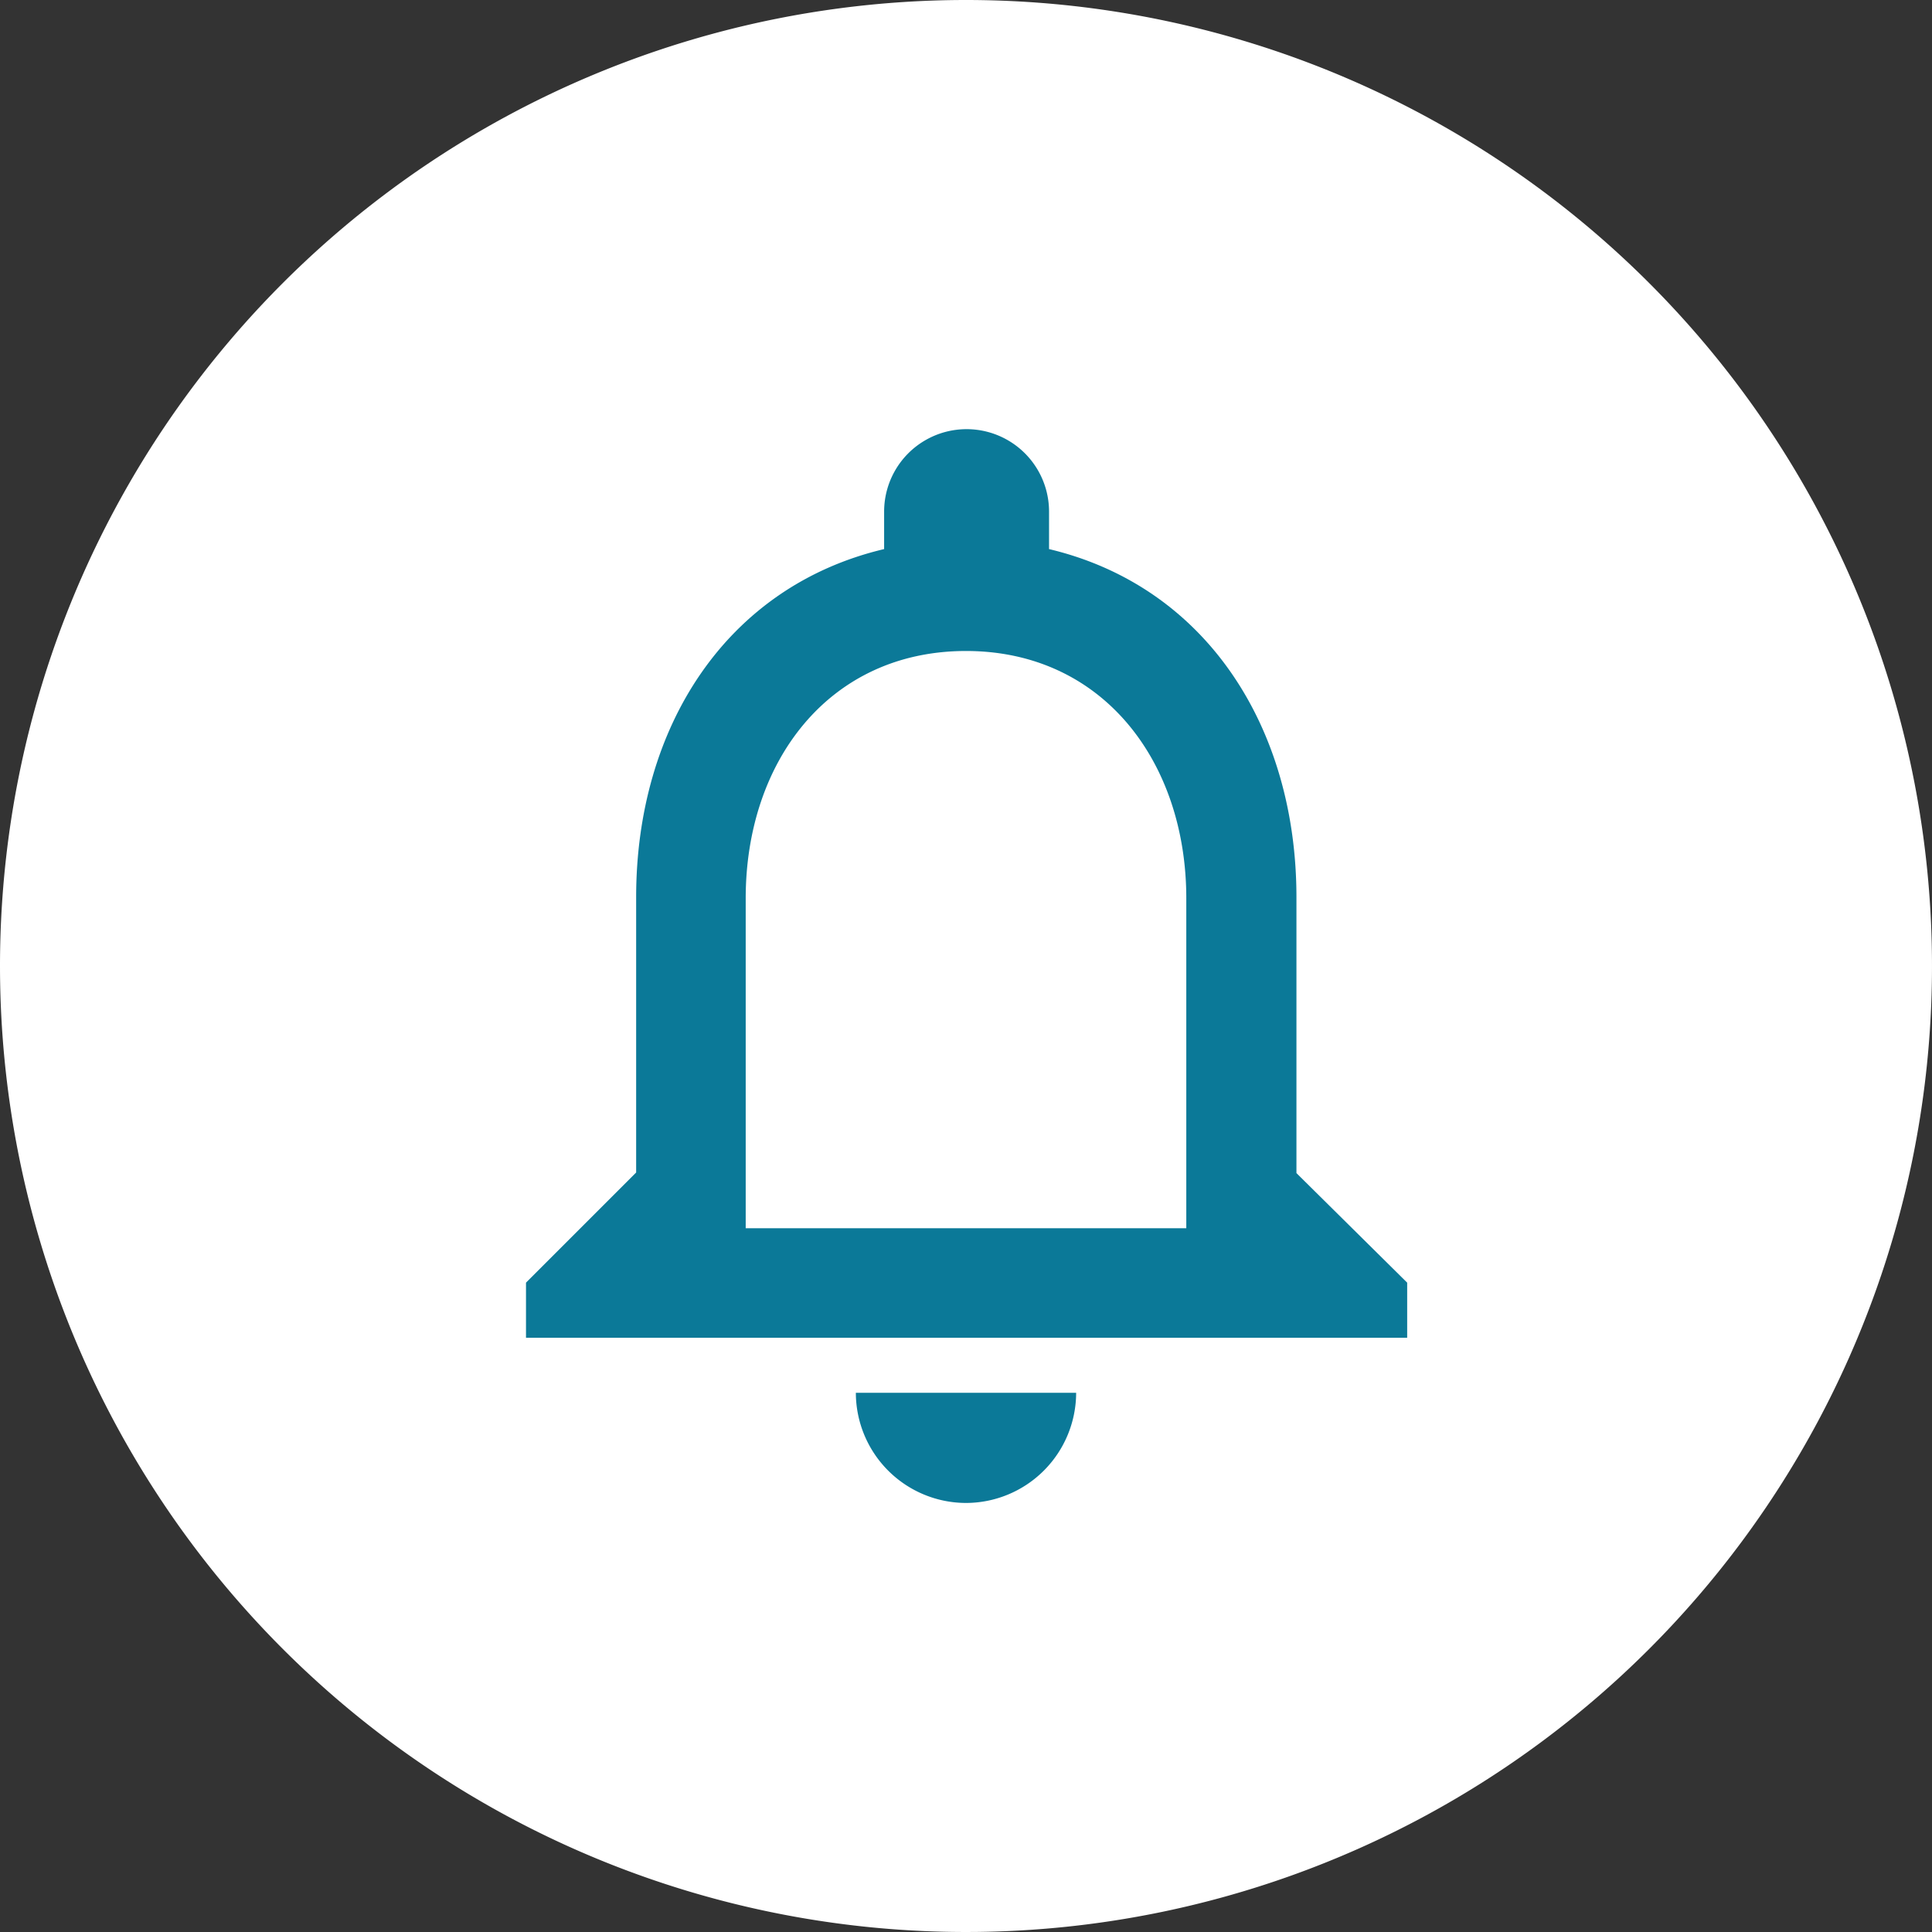
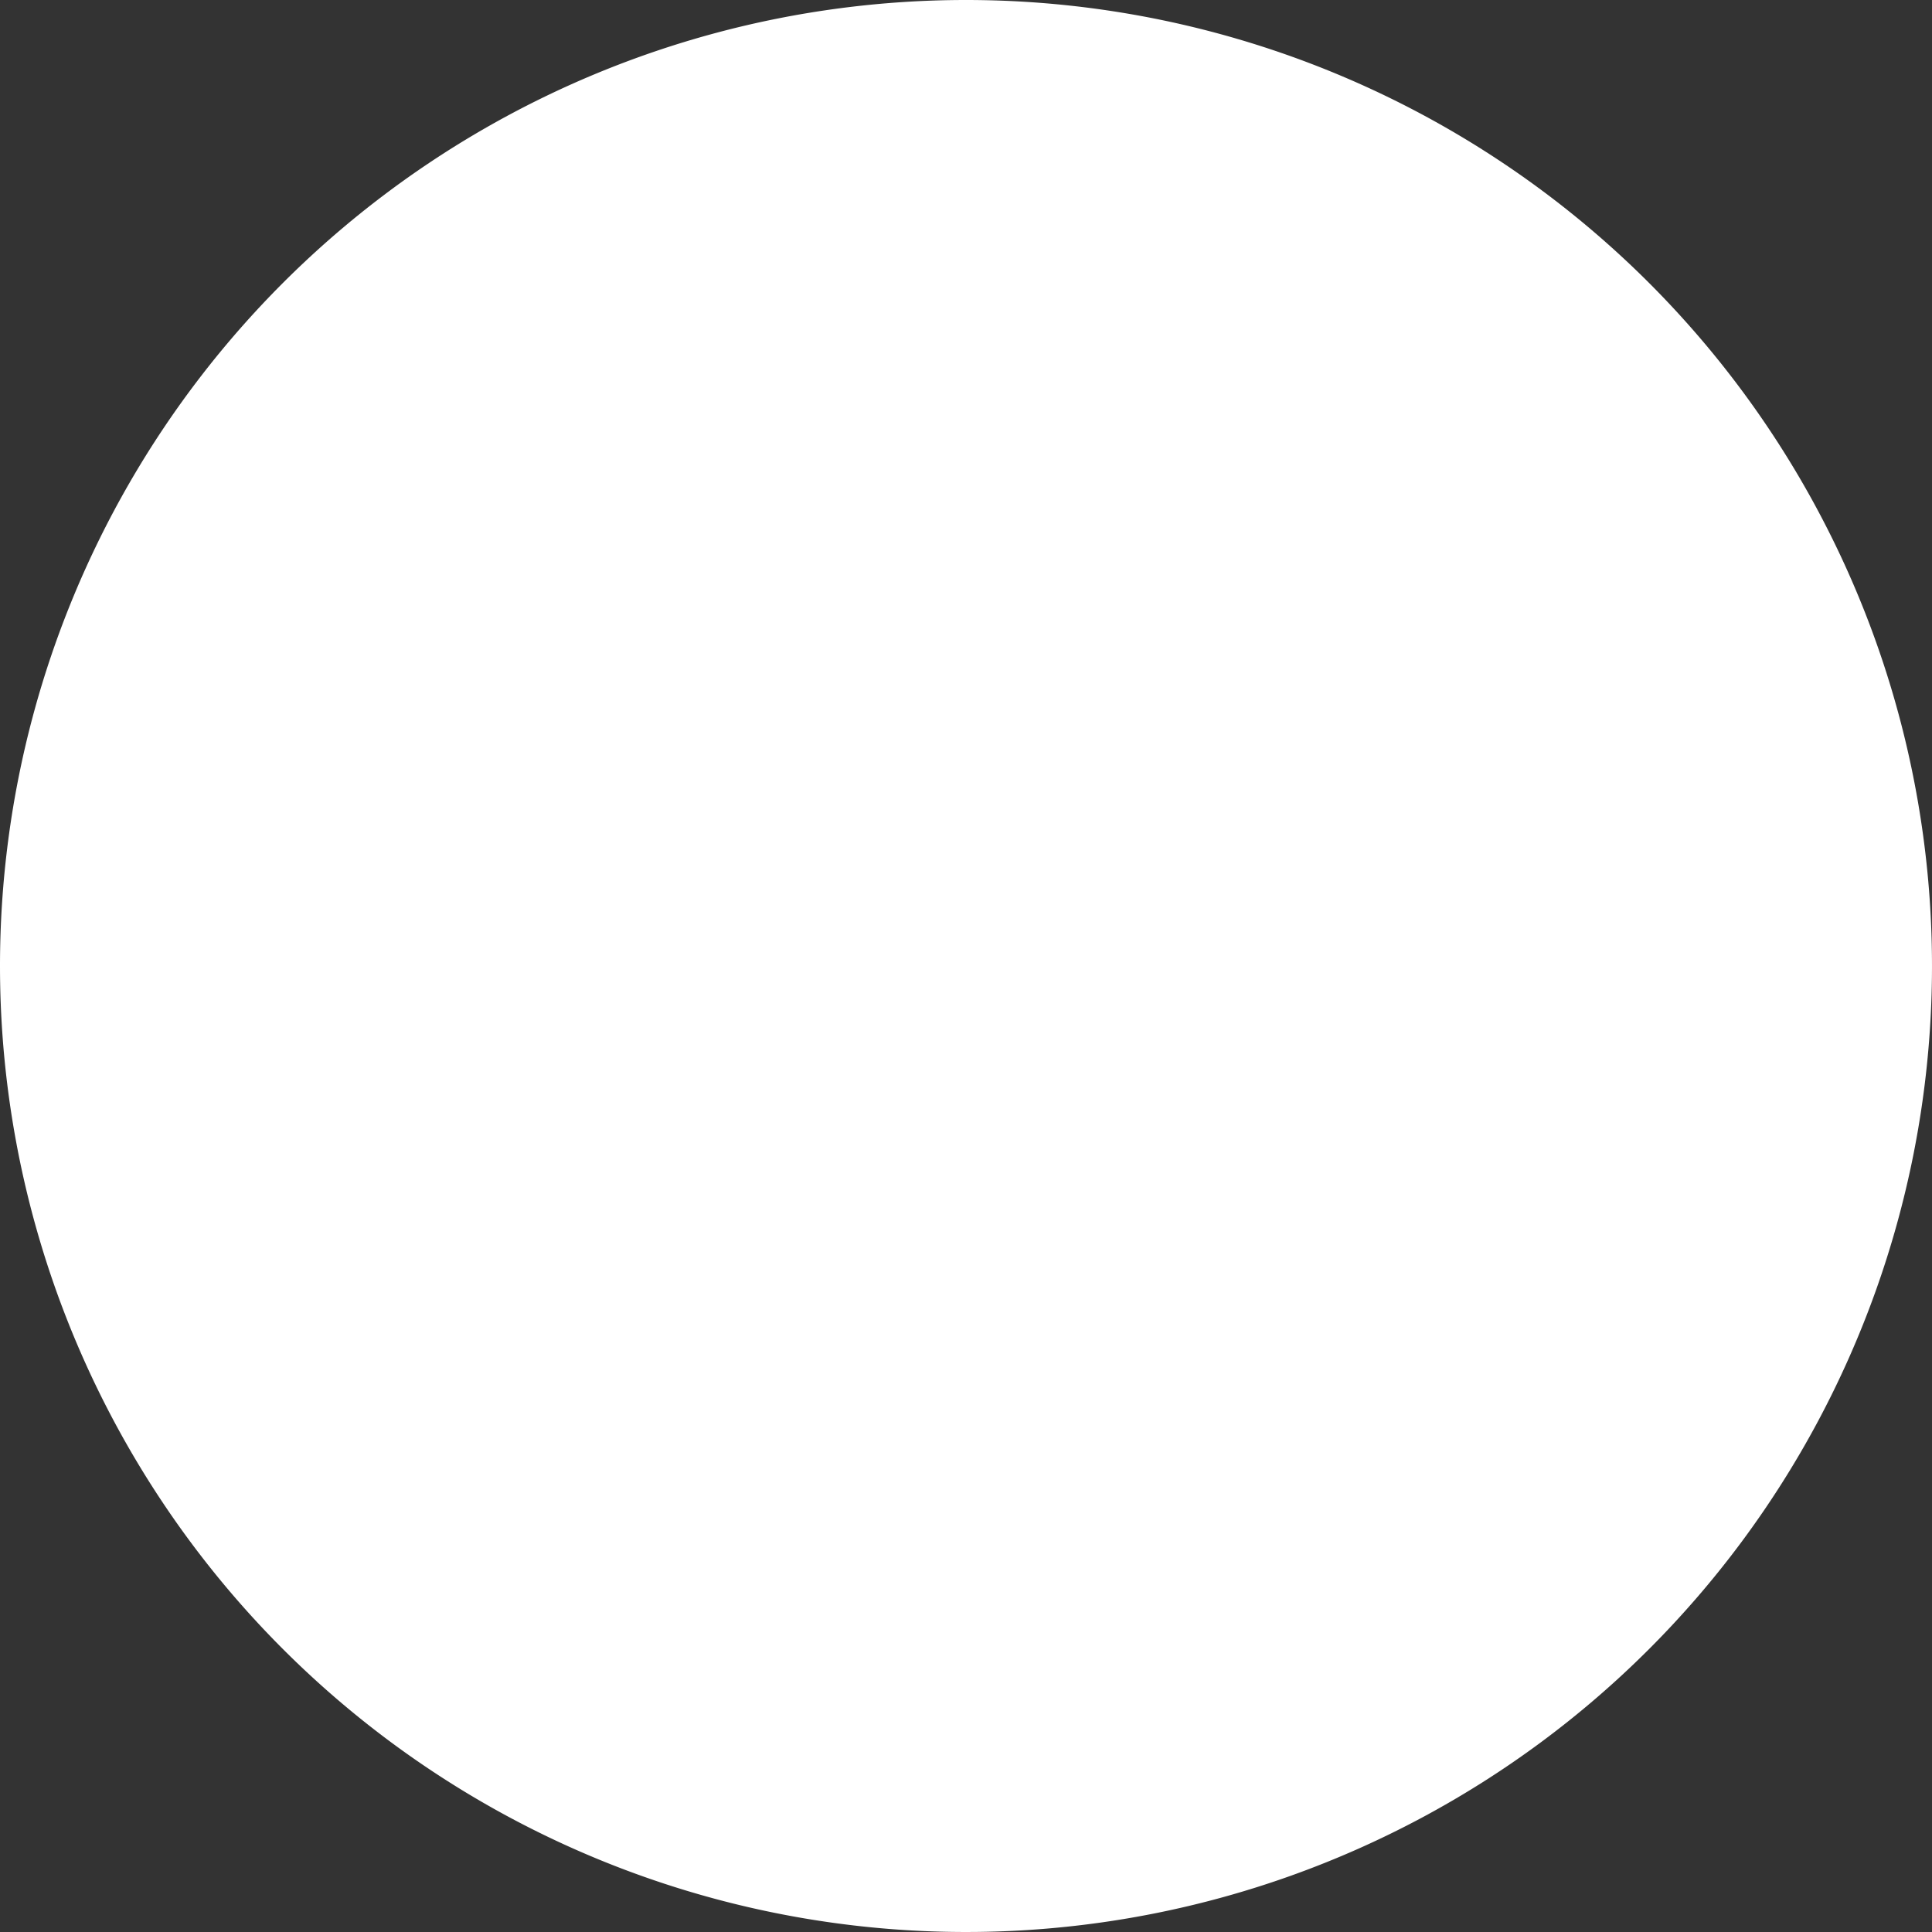
<svg xmlns="http://www.w3.org/2000/svg" viewBox="0 0 164 164">
  <rect x="0" y="0" width="164" height="164" fill="#333333" stroke="none" />
  <defs>
    <style>.cls-1{fill:#fff;fill-rule:evenodd;}.cls-2{fill:#0b7998;}</style>
  </defs>
  <g id="レイヤー_2" data-name="レイヤー 2">
    <g id="文字">
      <path class="cls-1" d="M82,0A82,82,0,1,1,0,82,82,82,0,0,1,82,0Z" />
-       <path class="cls-2" d="M82,127.58a9.37,9.37,0,0,0,9.35-9.35H72.65A9.37,9.37,0,0,0,82,127.58Zm28.05-28V76.16c0-14.36-7.62-26.37-21-29.55V43.43a7,7,0,0,0-14,0v3.18C61.62,49.79,54,61.76,54,76.16V99.53l-9.35,9.35v4.68h74.8v-4.68Zm-9.35,4.68H63.3v-28c0-11.6,7.06-21,18.7-21s18.7,9.44,18.7,21Z" />
    </g>
  </g>
</svg>